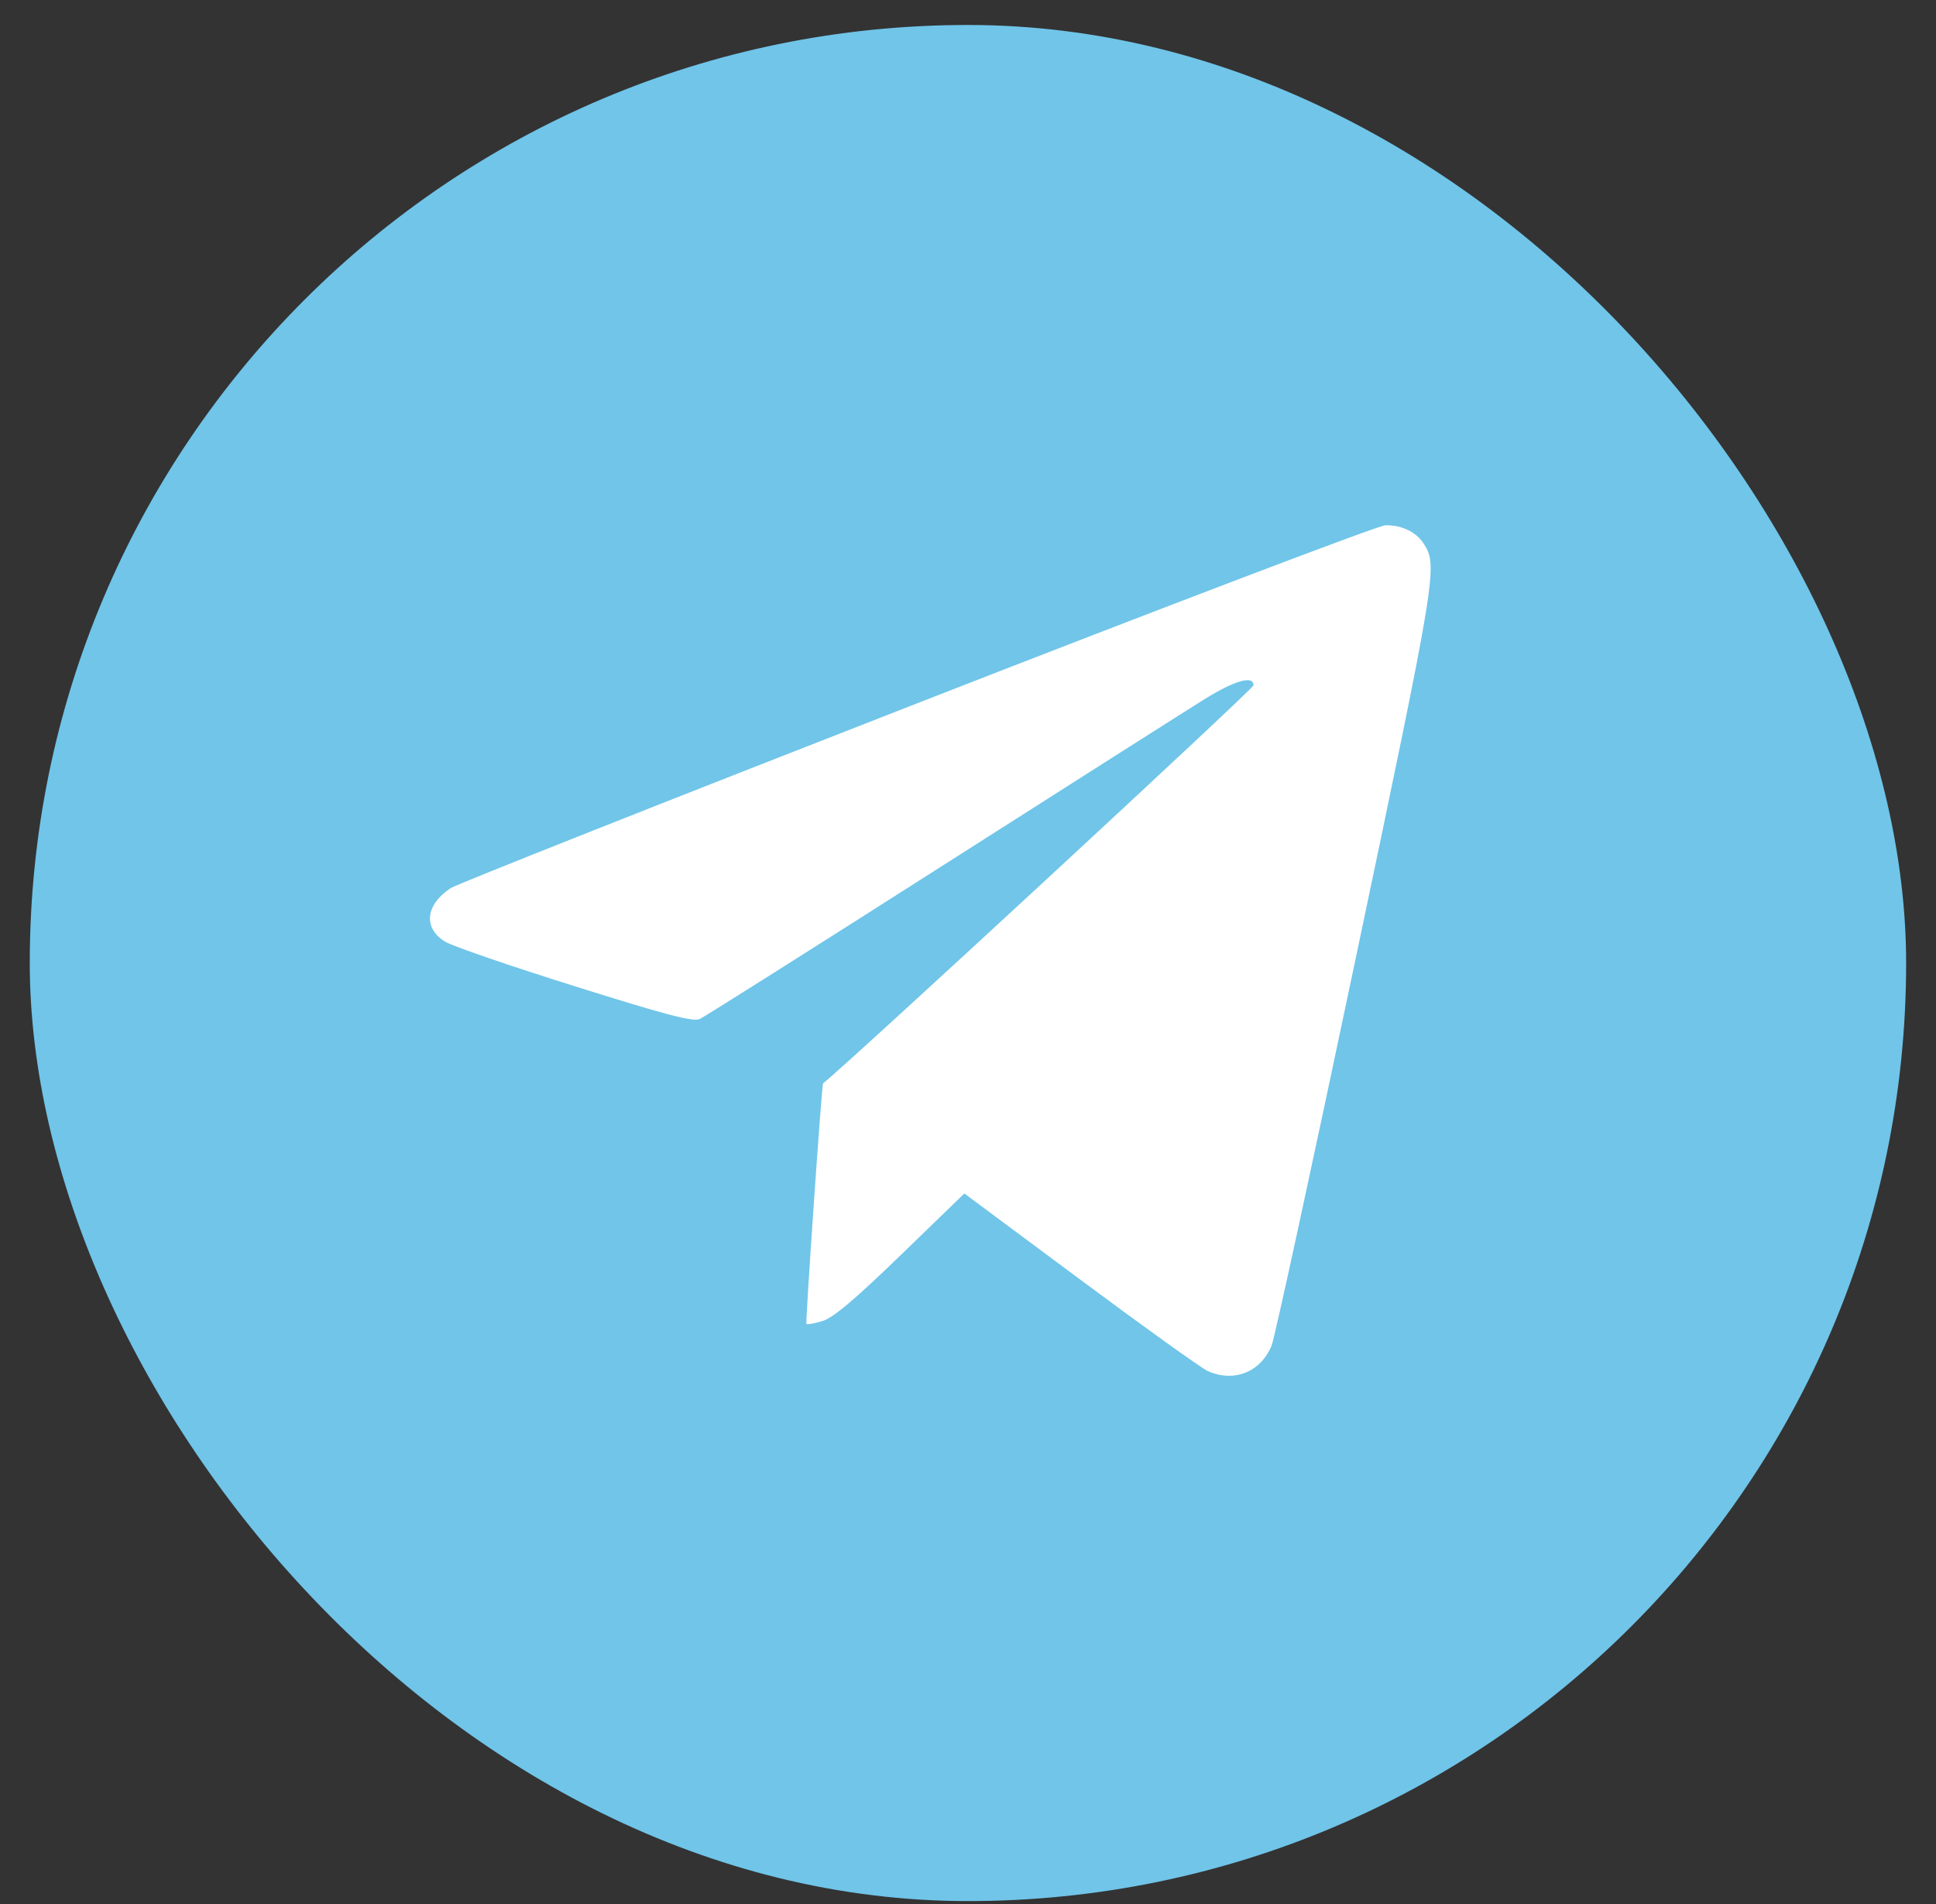
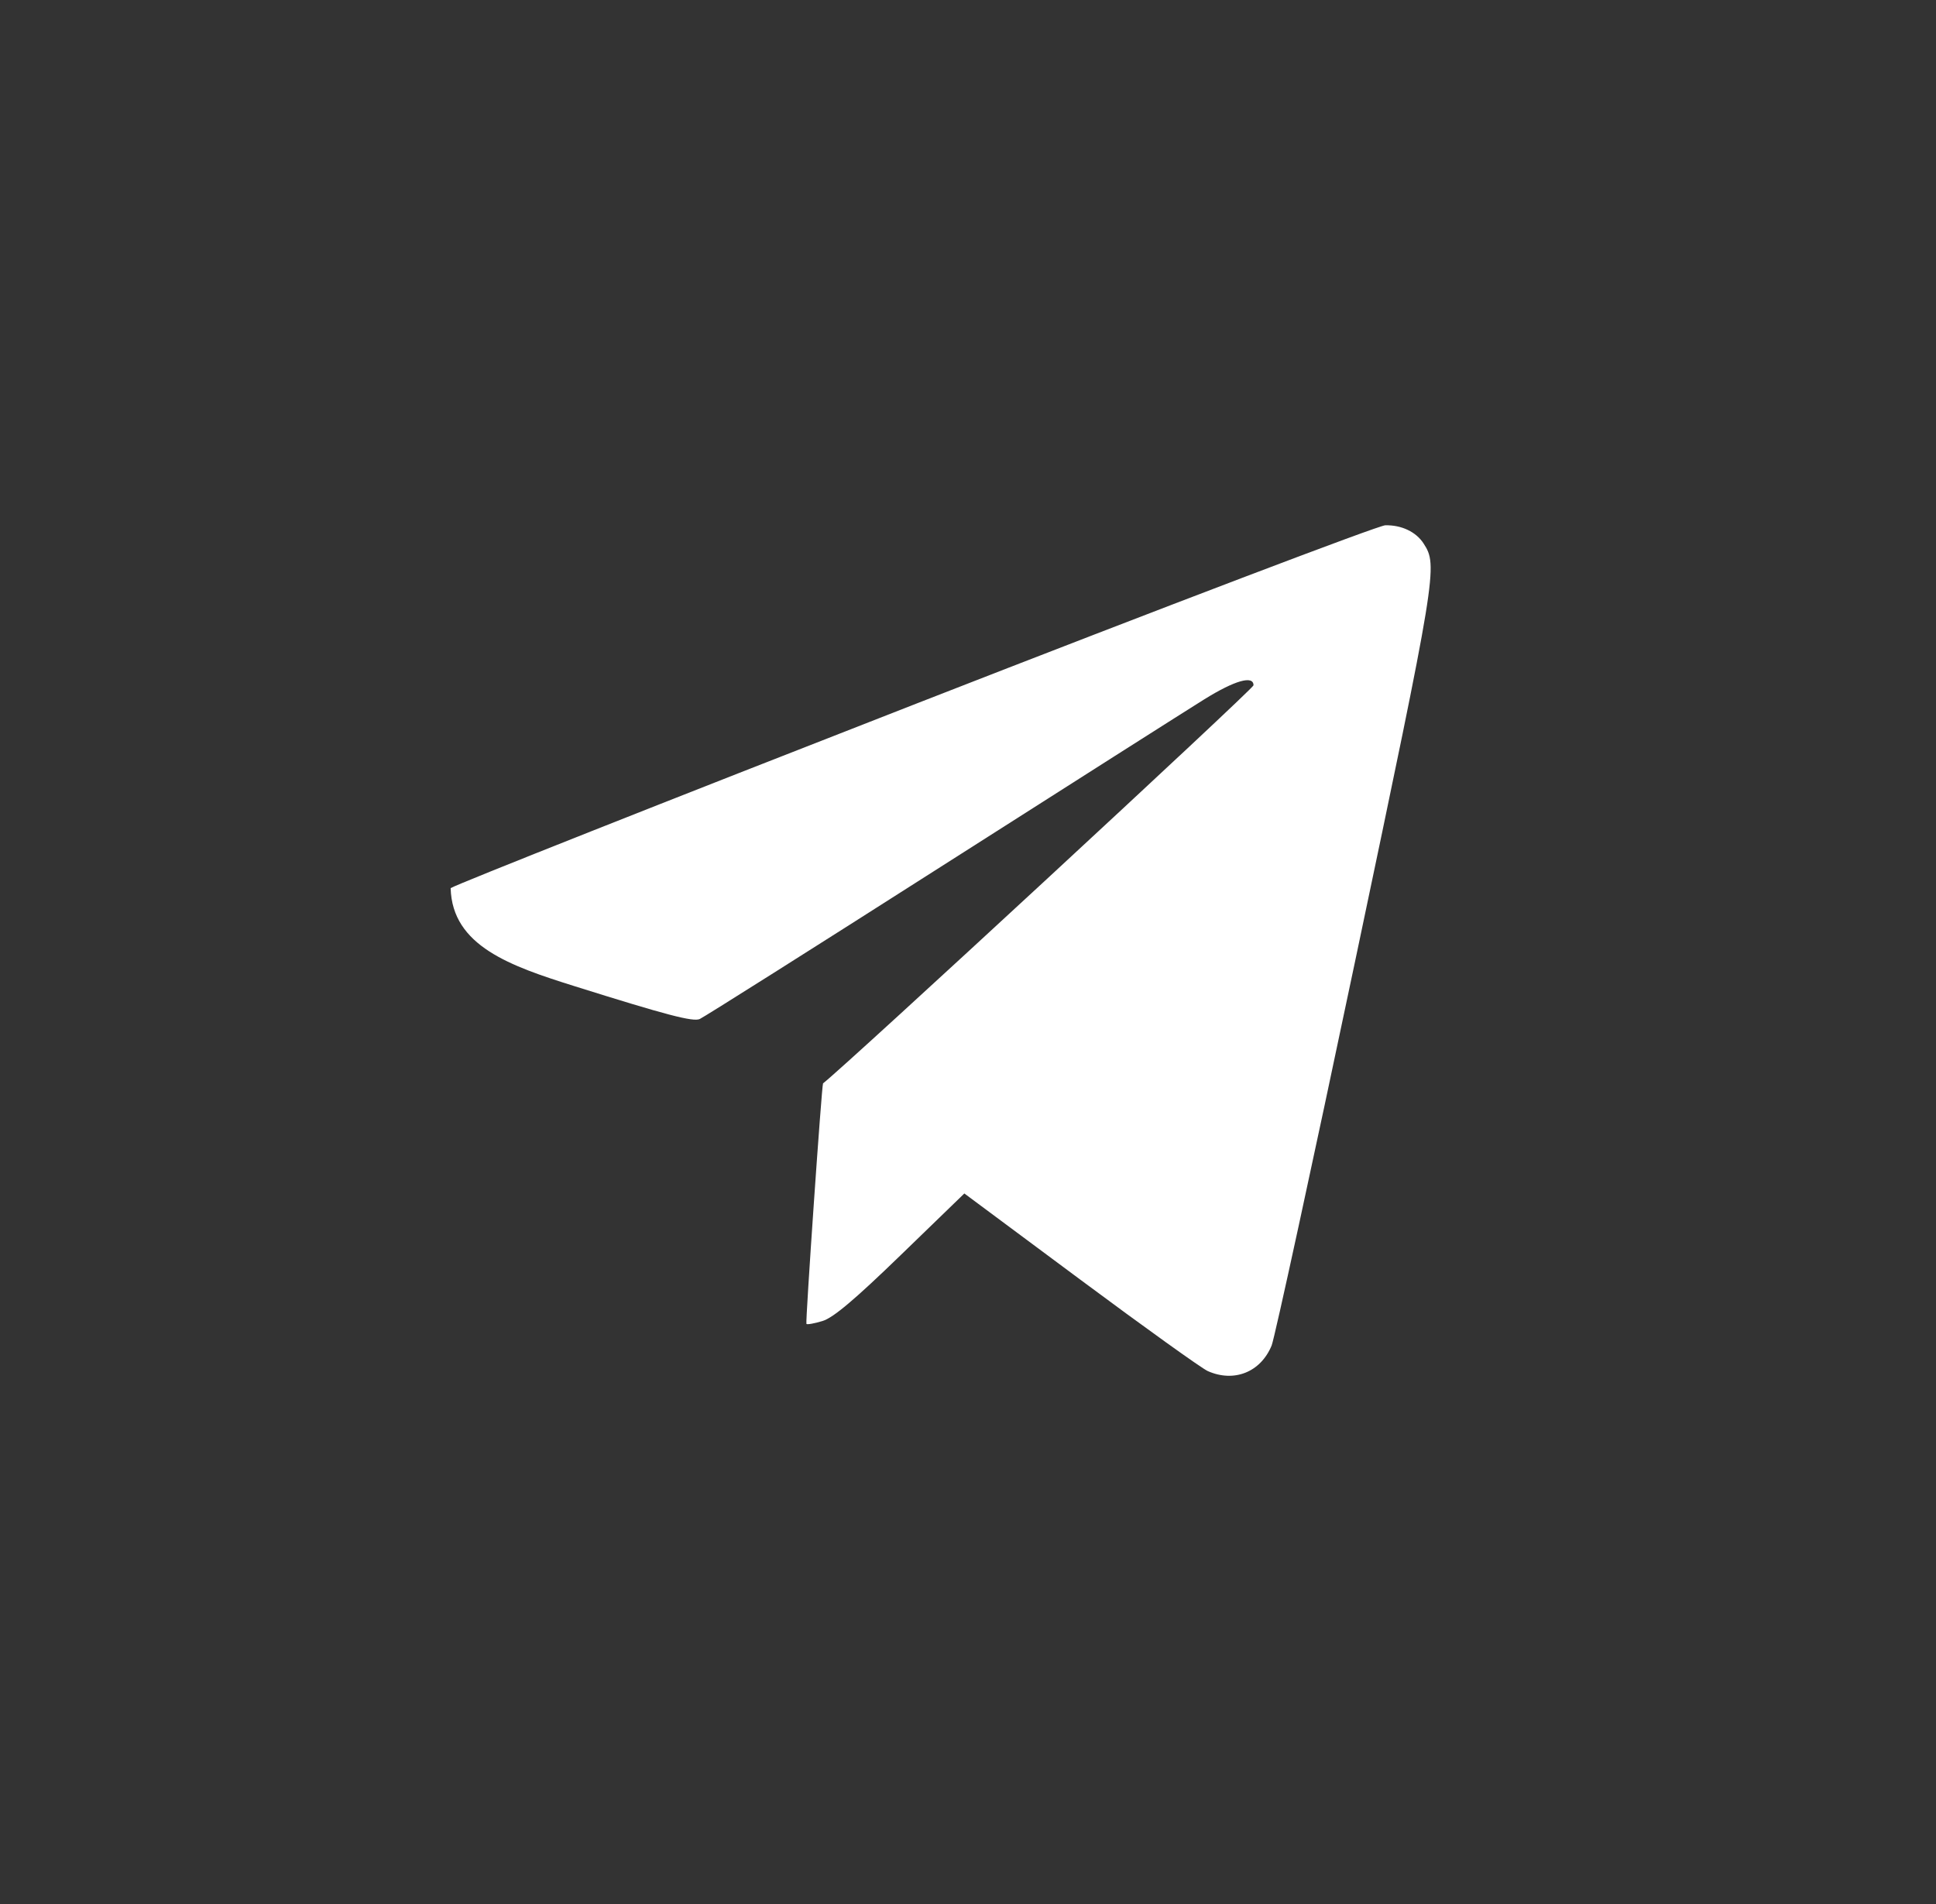
<svg xmlns="http://www.w3.org/2000/svg" width="61" height="60" viewBox="0 0 61 60" fill="none">
  <rect x="0" y="0" width="61" height="60" fill="#333333" stroke="none" />
-   <rect x="0.938" y="0.787" width="59.121" height="59.121" rx="29.561" fill="#70C5E9" />
-   <path fill-rule="evenodd" clip-rule="evenodd" d="M28.887 22.167C20.985 25.25 14.375 27.869 14.199 27.987C13.4 28.52 13.326 29.245 14.028 29.676C14.248 29.812 16.084 30.443 18.107 31.078C21 31.987 21.842 32.208 22.049 32.111C22.194 32.044 25.611 29.886 29.642 27.315C33.673 24.745 37.41 22.37 37.946 22.037C38.906 21.441 39.496 21.273 39.496 21.596C39.496 21.706 26.647 33.589 25.933 34.139C25.892 34.171 25.373 41.676 25.409 41.719C25.432 41.747 25.661 41.706 25.917 41.628C26.254 41.526 26.935 40.951 28.383 39.548L30.385 37.609L34.047 40.331C36.062 41.829 37.865 43.122 38.055 43.206C38.886 43.574 39.722 43.239 40.067 42.4C40.161 42.171 41.35 36.697 42.709 30.235C45.28 18.008 45.309 17.831 44.855 17.127C44.619 16.761 44.161 16.542 43.648 16.553C43.431 16.558 36.788 19.084 28.887 22.167Z" fill="white" />
+   <path fill-rule="evenodd" clip-rule="evenodd" d="M28.887 22.167C20.985 25.25 14.375 27.869 14.199 27.987C14.248 29.812 16.084 30.443 18.107 31.078C21 31.987 21.842 32.208 22.049 32.111C22.194 32.044 25.611 29.886 29.642 27.315C33.673 24.745 37.41 22.37 37.946 22.037C38.906 21.441 39.496 21.273 39.496 21.596C39.496 21.706 26.647 33.589 25.933 34.139C25.892 34.171 25.373 41.676 25.409 41.719C25.432 41.747 25.661 41.706 25.917 41.628C26.254 41.526 26.935 40.951 28.383 39.548L30.385 37.609L34.047 40.331C36.062 41.829 37.865 43.122 38.055 43.206C38.886 43.574 39.722 43.239 40.067 42.4C40.161 42.171 41.35 36.697 42.709 30.235C45.28 18.008 45.309 17.831 44.855 17.127C44.619 16.761 44.161 16.542 43.648 16.553C43.431 16.558 36.788 19.084 28.887 22.167Z" fill="white" />
</svg>